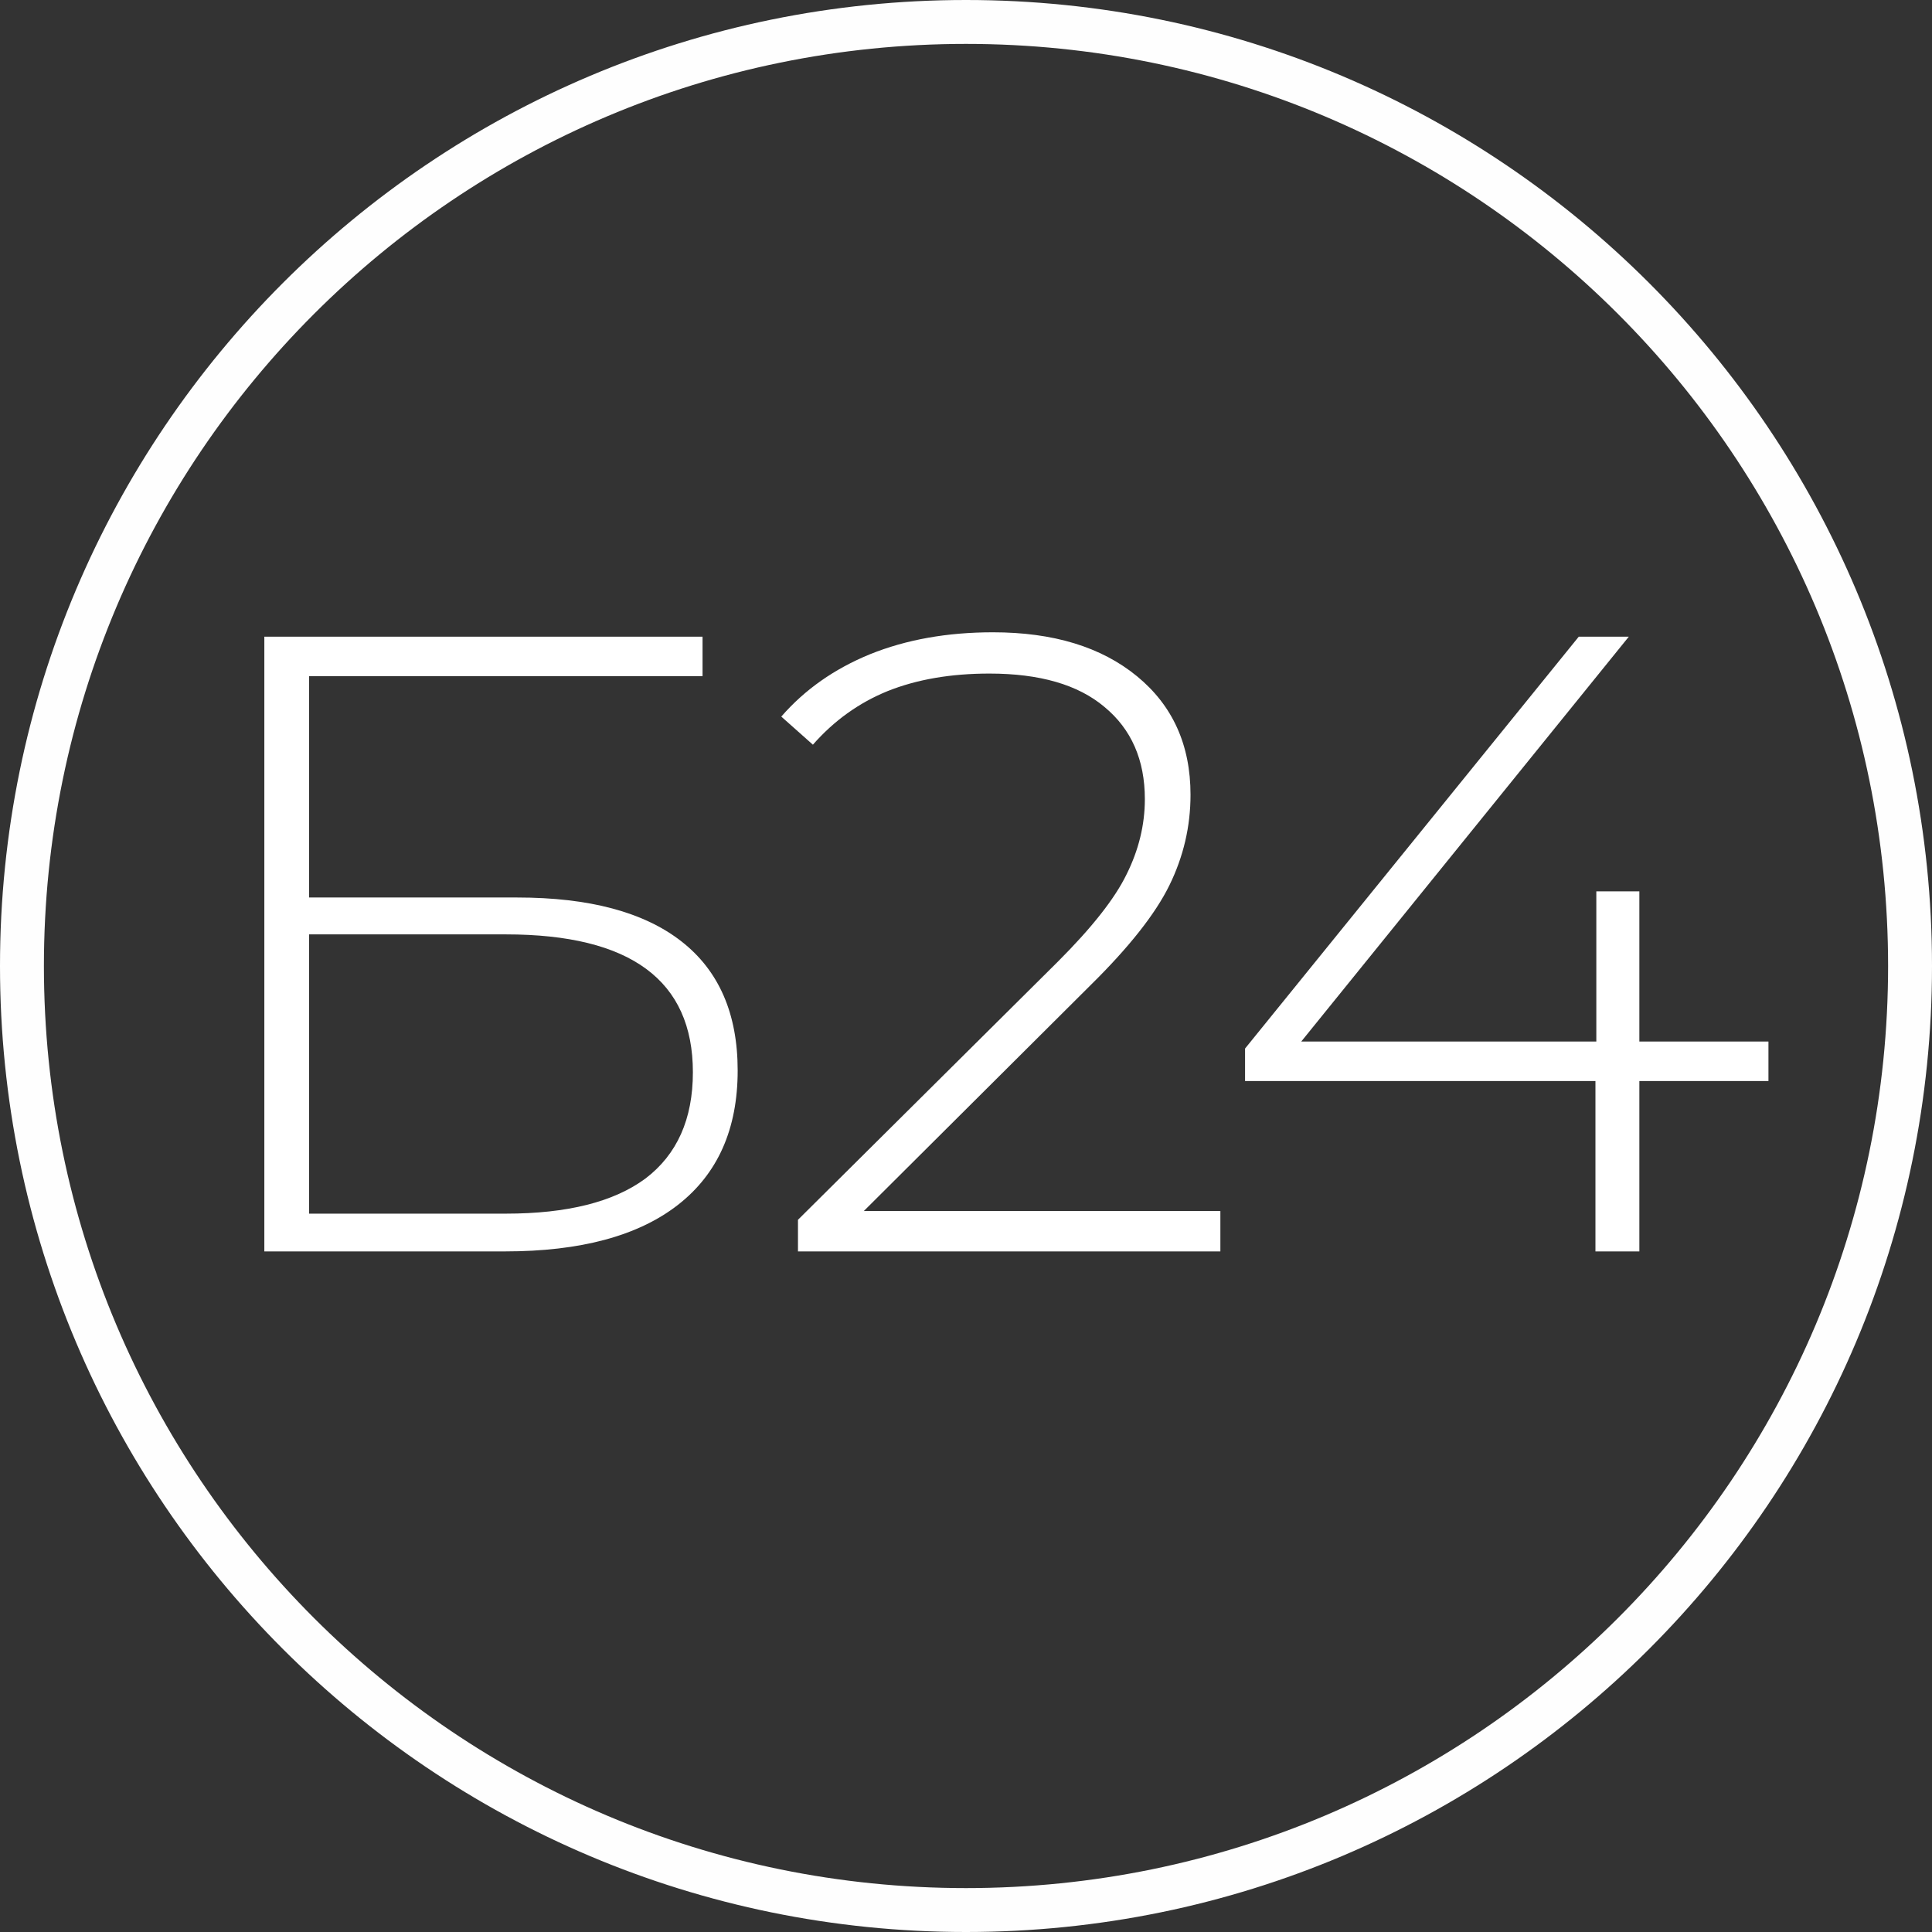
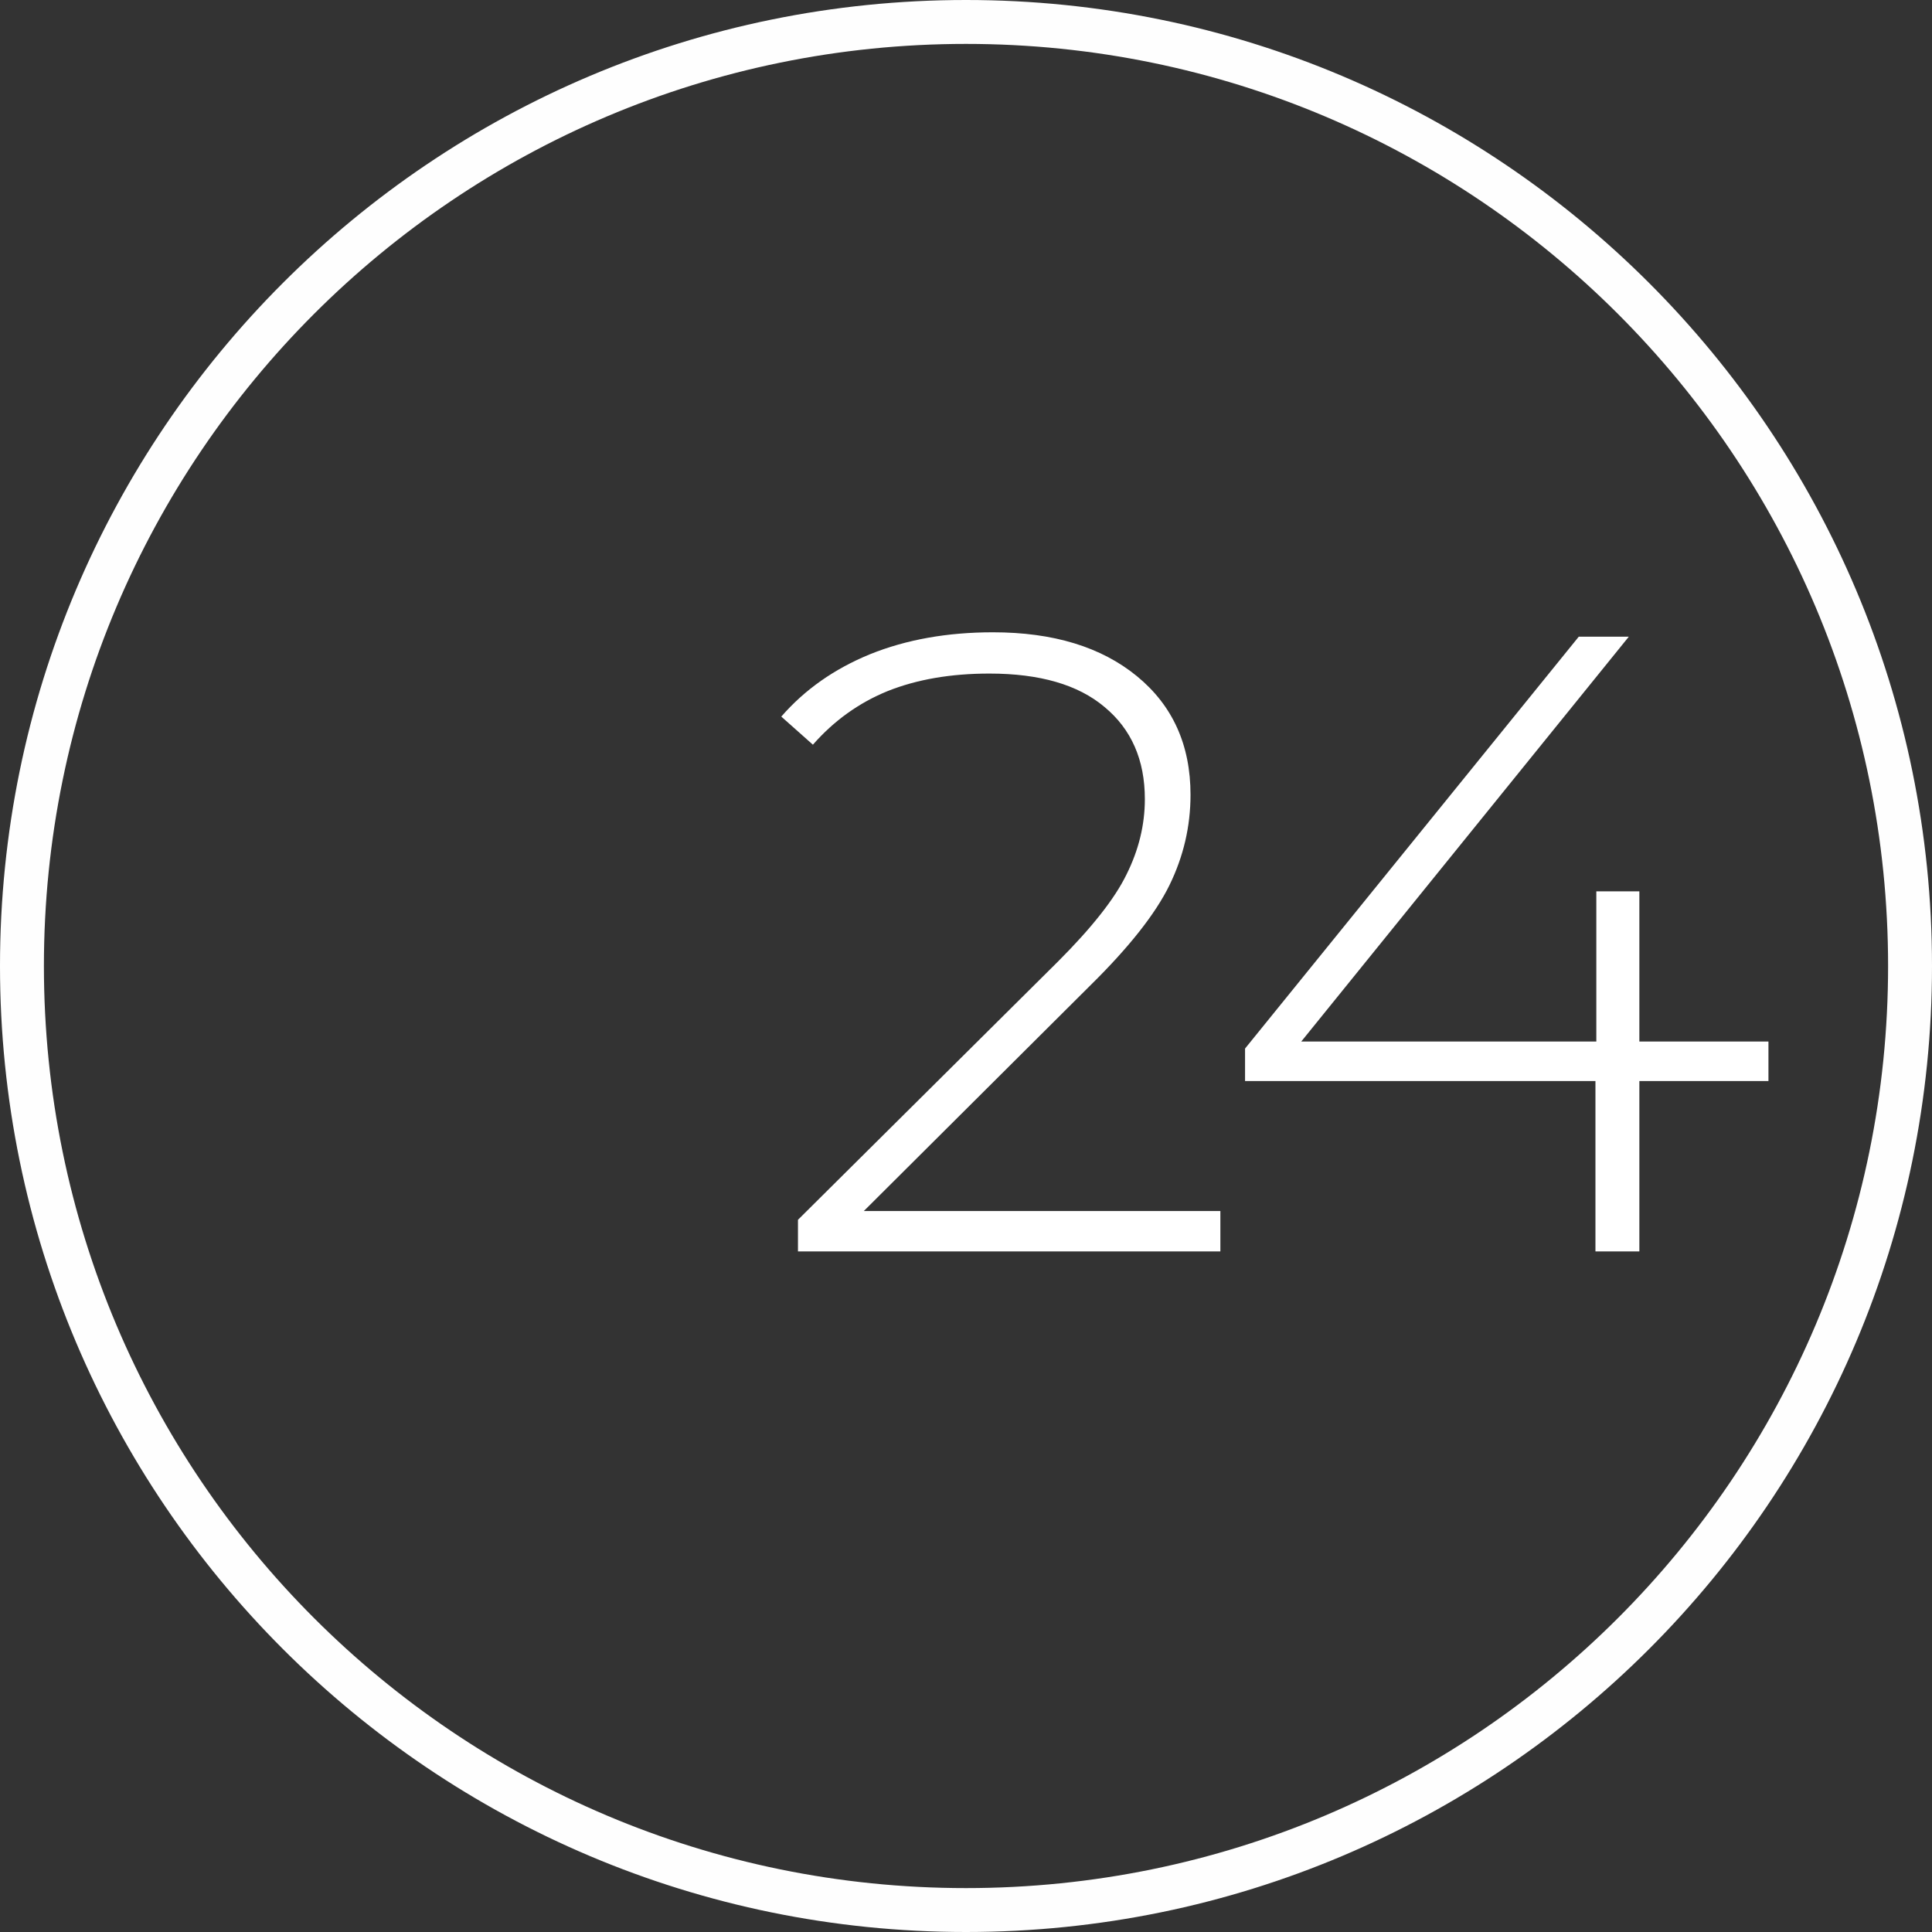
<svg xmlns="http://www.w3.org/2000/svg" width="176" height="176" viewBox="0 0 176 176" fill="none">
  <rect x="0" y="0" width="176" height="176" fill="#333333" stroke="none" />
  <path fill-rule="evenodd" clip-rule="evenodd" d="M88 172C134.392 172 172 134.392 172 88C172 41.608 134.392 4 88 4C41.608 4 4 41.608 4 88C4 134.392 41.608 172 88 172ZM176 88C176 136.601 136.601 176 88 176C39.399 176 1.8621e-06 136.601 4.15913e-06 88C6.45615e-06 39.399 39.399 8.42819e-06 88 1.62873e-05C136.601 2.41465e-05 176 39.399 176 88Z" fill="#FEFEFE" />
-   <path d="M24.08 58L64 58L64 61.6L28.16 61.6L28.16 81.76L47.12 81.76C53.68 81.76 58.667 83.093 62.08 85.76C65.493 88.426 67.2 92.346 67.2 97.52C67.2 102.853 65.387 106.933 61.76 109.76C58.133 112.586 52.88 114 46 114L24.08 114L24.08 58ZM46.08 110.56C51.68 110.56 55.92 109.493 58.8 107.36C61.68 105.173 63.12 101.946 63.12 97.68C63.12 89.306 57.44 85.12 46.08 85.12L28.16 85.12L28.16 110.56L46.08 110.56Z" fill="white" />
  <path d="M111.173 110.32L111.173 114L72.693 114L72.693 111.12L96.373 87.6C99.466 84.506 101.546 81.866 102.613 79.68C103.733 77.44 104.293 75.146 104.293 72.8C104.293 69.226 103.066 66.426 100.613 64.4C98.213 62.373 94.719 61.36 90.133 61.36C86.613 61.36 83.519 61.893 80.853 62.96C78.239 64.026 75.973 65.653 74.053 67.84L71.173 65.28C73.306 62.826 75.999 60.933 79.253 59.6C82.559 58.266 86.293 57.6 90.453 57.6C95.946 57.6 100.319 58.933 103.573 61.6C106.826 64.266 108.453 67.866 108.453 72.4C108.453 75.28 107.813 78.026 106.533 80.64C105.253 83.253 102.853 86.293 99.333 89.76L78.693 110.32L111.173 110.32Z" fill="white" />
  <path d="M161.101 98.48L149.341 98.48L149.341 114L145.341 114L145.341 98.48L113.421 98.48L113.421 95.52L143.821 58L148.381 58L118.541 94.88L145.421 94.88L145.421 81.2L149.341 81.2L149.341 94.88L161.101 94.88L161.101 98.48Z" fill="white" />
</svg>